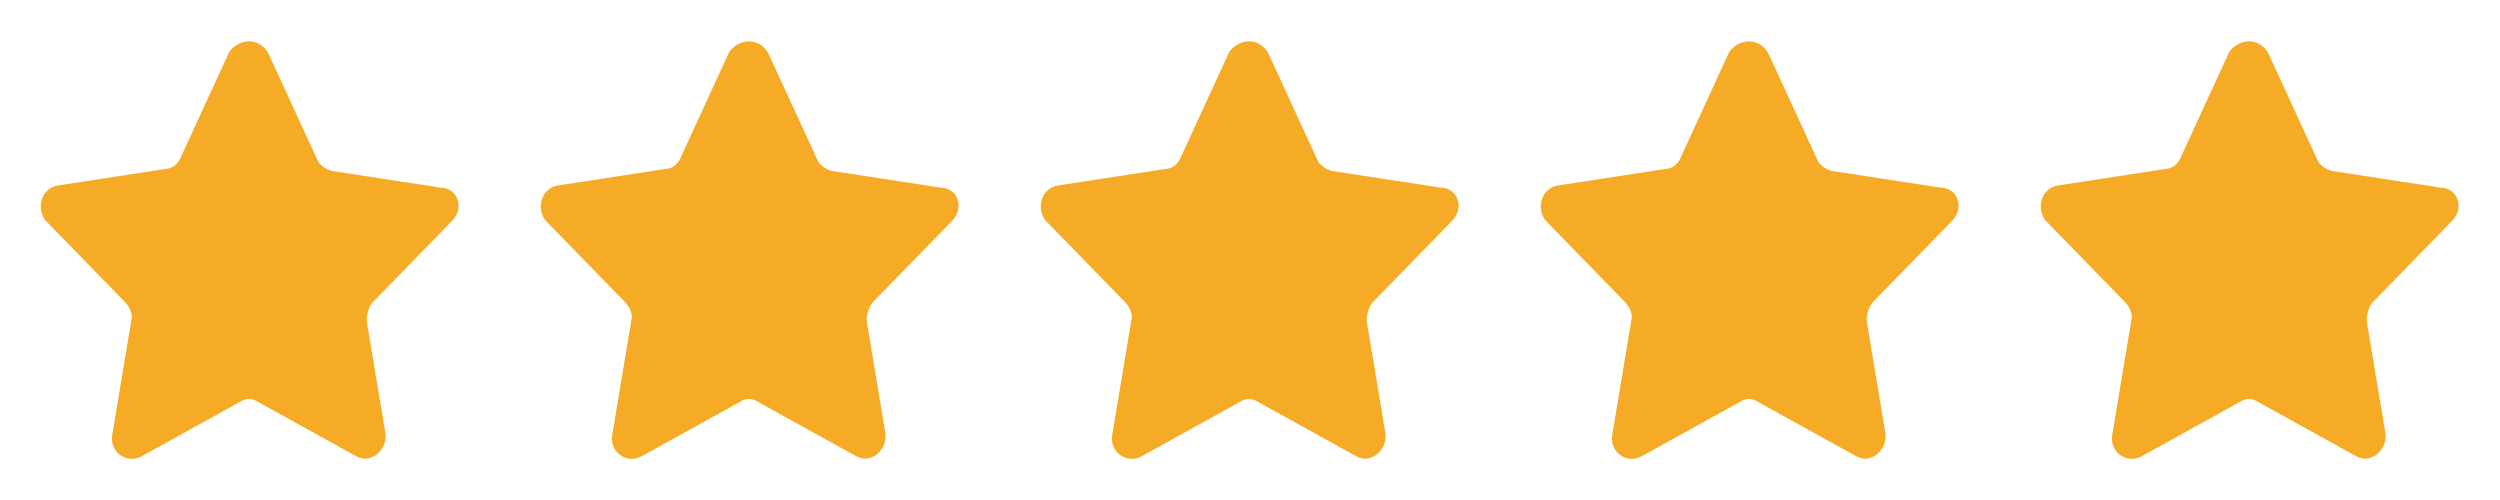
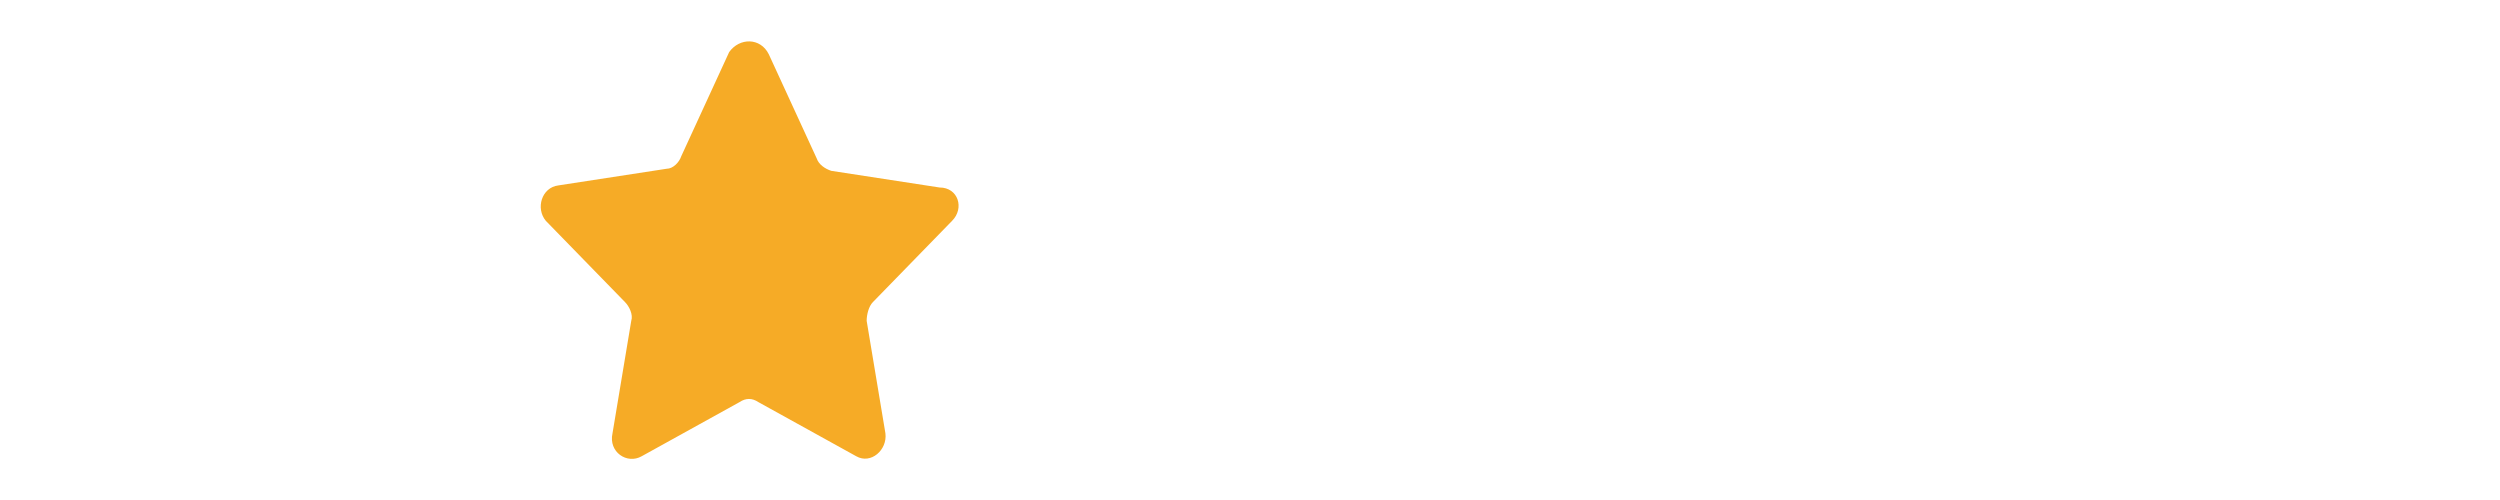
<svg xmlns="http://www.w3.org/2000/svg" width="120" height="24" viewBox="0 0 120 24" fill="none">
-   <path d="M12.9 2.6L15.2 7.6C15.3 7.9 15.6 8.1 15.9 8.2L21.1 9C22 9 22.3 10 21.7 10.6L17.9 14.5C17.7 14.7 17.6 15.1 17.6 15.4L18.5 20.8C18.6 21.6 17.8 22.3 17.1 21.9L12.4 19.3C12.1 19.1 11.8 19.1 11.5 19.3L6.8 21.9C6.1 22.3 5.2 21.7 5.4 20.8L6.3 15.4C6.4 15.1 6.2 14.7 6 14.5L2.2 10.6C1.7 10 2 9 2.8 8.9L8 8.1C8.3 8.1 8.6 7.8 8.7 7.5L11 2.5C11.5 1.8 12.5 1.8 12.9 2.6Z" fill="#F6AB26" />
  <path d="M36.9 2.6L39.2 7.6C39.3 7.9 39.6 8.1 39.9 8.2L45.1 9C46 9 46.3 10 45.7 10.6L41.9 14.5C41.7 14.7 41.6 15.1 41.6 15.4L42.5 20.8C42.6 21.6 41.8 22.3 41.1 21.9L36.4 19.3C36.1 19.1 35.8 19.1 35.5 19.3L30.8 21.9C30.1 22.3 29.2 21.7 29.4 20.8L30.3 15.4C30.4 15.1 30.2 14.7 30 14.5L26.2 10.6C25.7 10 26 9 26.8 8.9L32 8.1C32.3 8.1 32.6 7.8 32.7 7.5L35 2.5C35.5 1.8 36.5 1.8 36.9 2.6Z" fill="#F6AB26" />
-   <path d="M60.9 2.6L63.2 7.6C63.3 7.9 63.6 8.1 63.9 8.2L69.1 9C70 9 70.3 10 69.7 10.6L65.9 14.5C65.7 14.7 65.6 15.1 65.6 15.4L66.5 20.8C66.6 21.6 65.8 22.3 65.1 21.9L60.4 19.3C60.1 19.1 59.8 19.1 59.5 19.3L54.8 21.9C54.1 22.3 53.2 21.7 53.4 20.8L54.3 15.4C54.4 15.1 54.2 14.7 54 14.5L50.2 10.6C49.7 10 50 9 50.8 8.9L56 8.1C56.3 8.1 56.6 7.8 56.7 7.5L59 2.5C59.5 1.8 60.5 1.8 60.9 2.6Z" fill="#F6AB26" />
-   <path d="M84.9 2.6L87.2 7.6C87.3 7.9 87.6 8.1 87.9 8.2L93.1 9C94 9 94.3 10 93.7 10.6L89.9 14.5C89.7 14.7 89.6 15.1 89.6 15.4L90.5 20.8C90.6 21.6 89.8 22.3 89.1 21.9L84.4 19.3C84.1 19.1 83.8 19.1 83.5 19.3L78.8 21.9C78.1 22.3 77.2 21.7 77.4 20.8L78.3 15.4C78.4 15.1 78.2 14.7 78 14.5L74.2 10.6C73.7 10 74 9 74.8 8.9L80 8.1C80.3 8.1 80.6 7.8 80.7 7.5L83 2.5C83.5 1.8 84.5 1.8 84.9 2.6Z" fill="#F6AB26" />
-   <path d="M108.9 2.6L111.2 7.6C111.3 7.9 111.6 8.1 111.9 8.2L117.1 9C118 9 118.3 10 117.7 10.6L113.9 14.5C113.7 14.7 113.6 15.1 113.6 15.4L114.5 20.8C114.6 21.6 113.8 22.3 113.1 21.9L108.4 19.3C108.1 19.1 107.8 19.1 107.5 19.3L102.8 21.9C102.1 22.3 101.2 21.7 101.4 20.8L102.3 15.4C102.4 15.1 102.2 14.7 102 14.5L98.2 10.6C97.7 10 98 9 98.8 8.9L104 8.1C104.3 8.1 104.6 7.8 104.7 7.5L107 2.5C107.5 1.8 108.5 1.8 108.9 2.6Z" fill="#F6AB26" />
</svg>